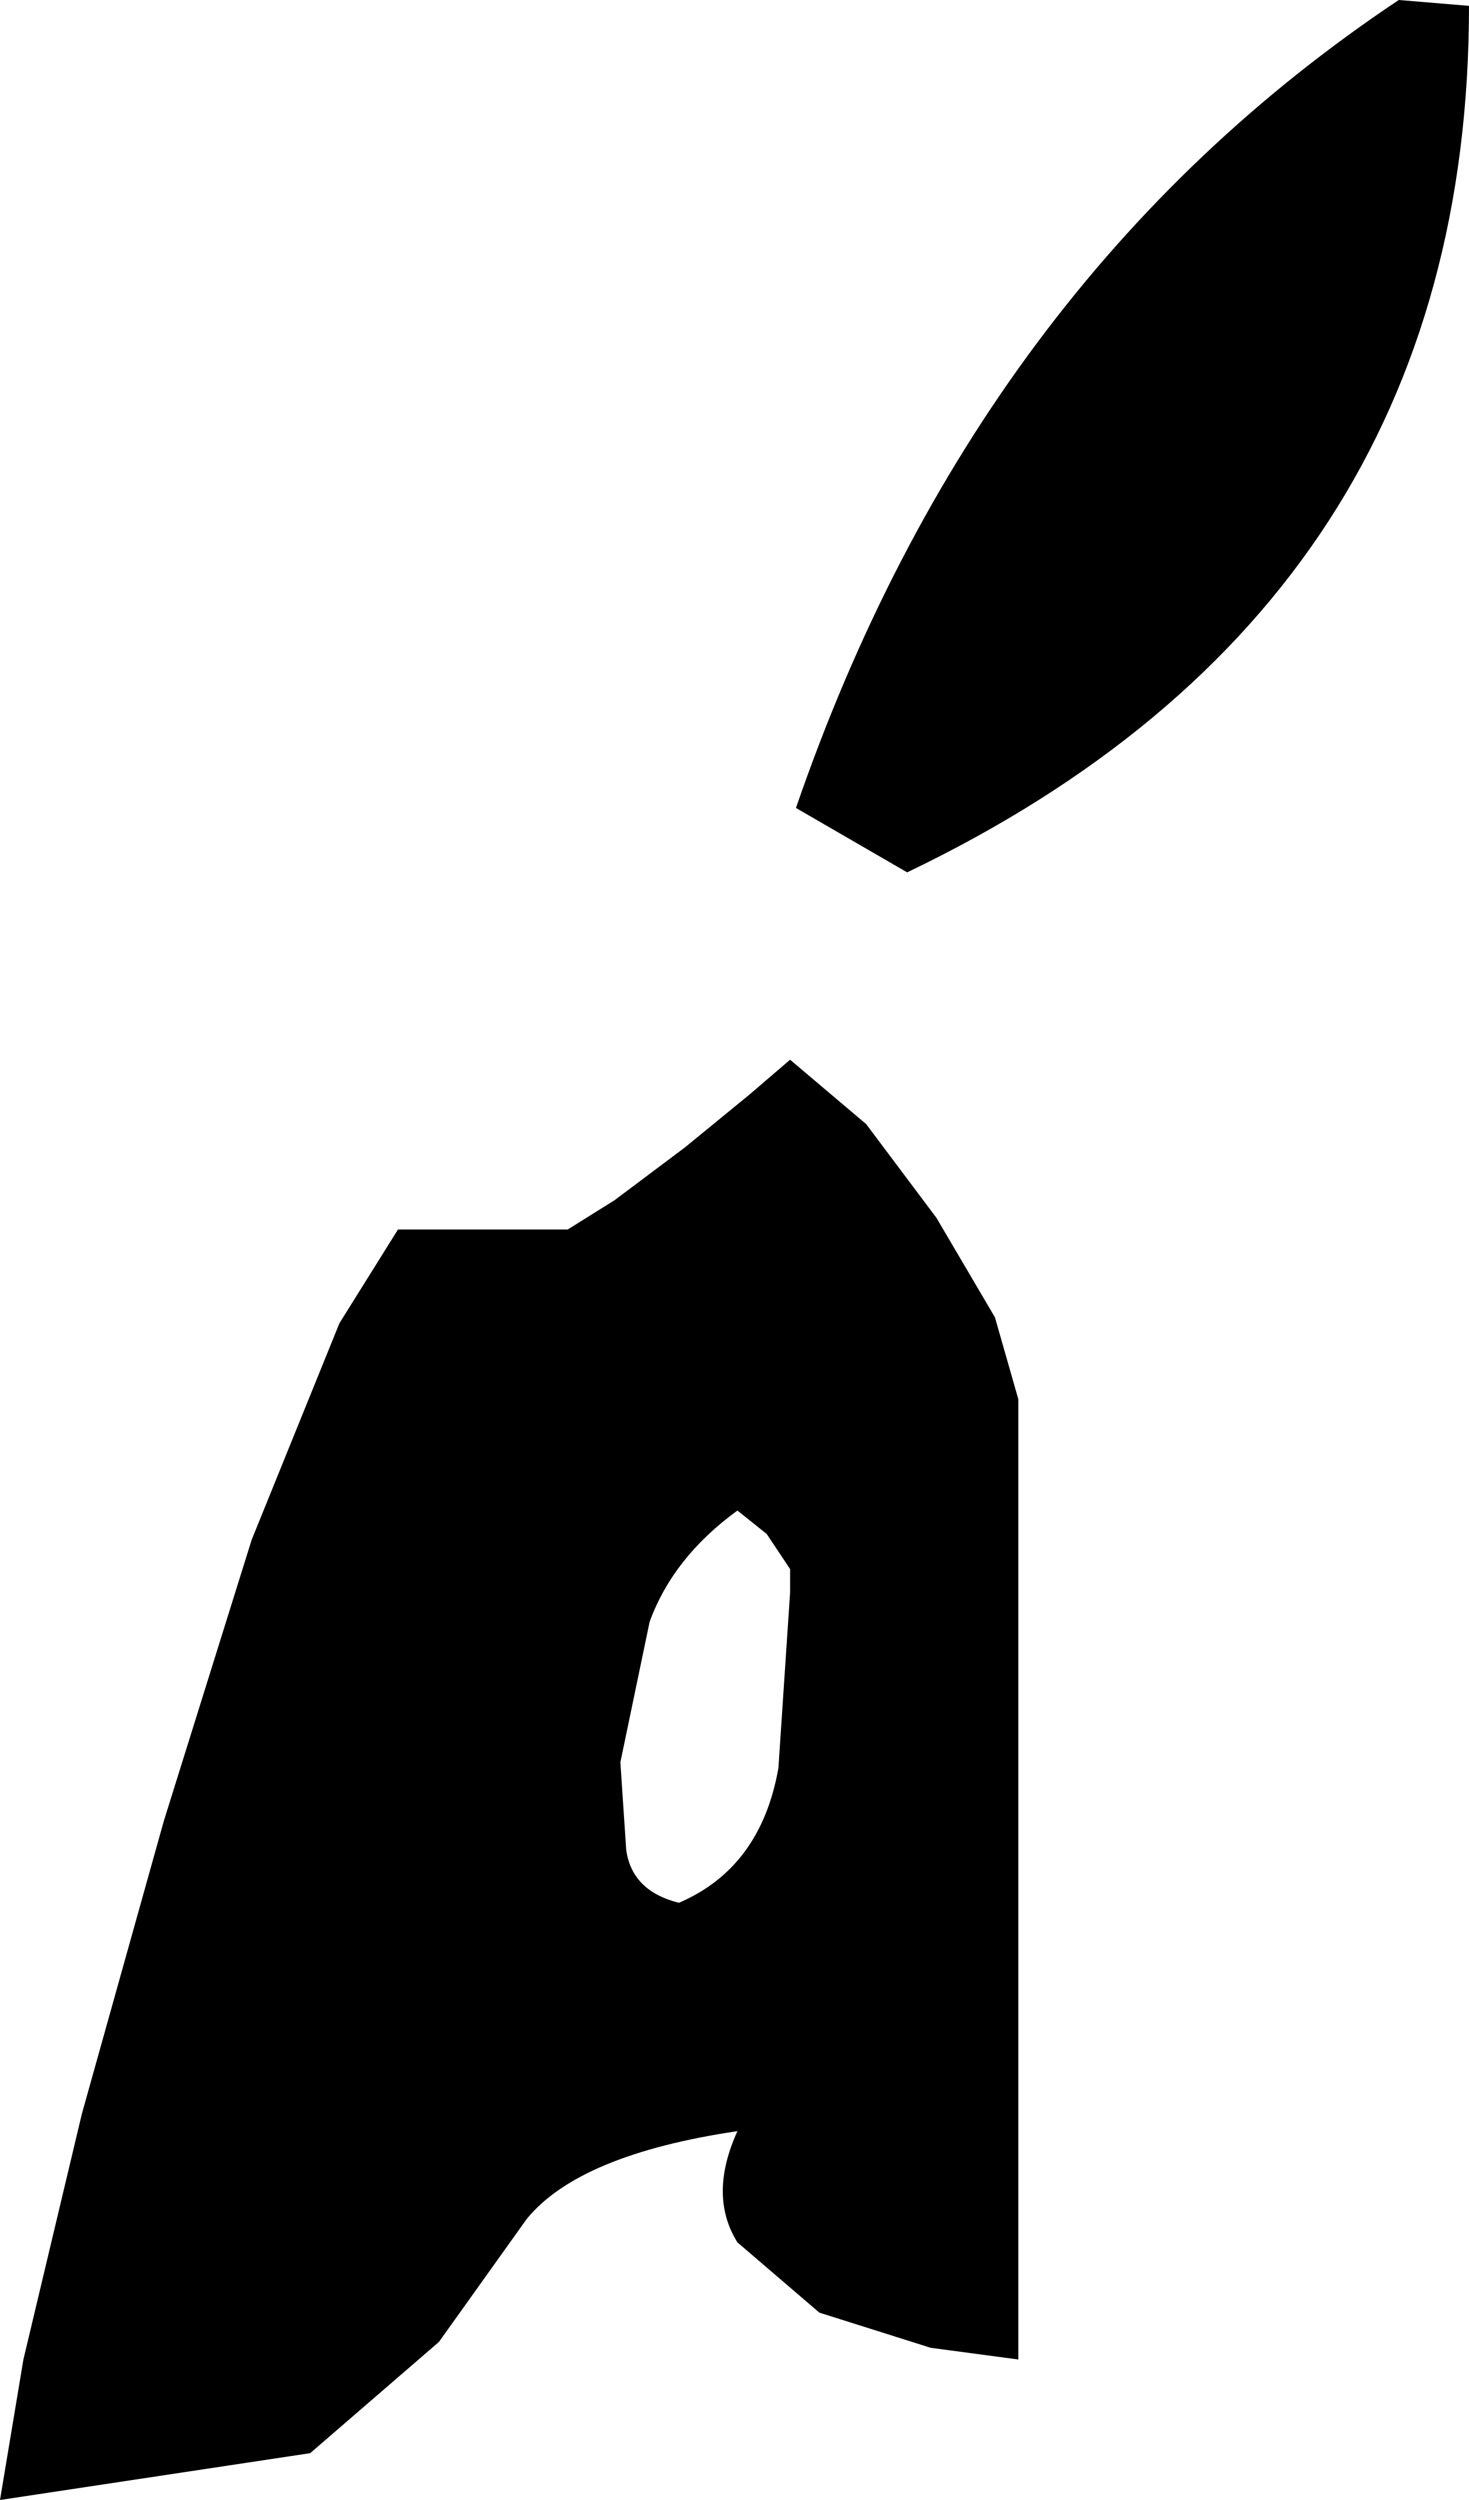
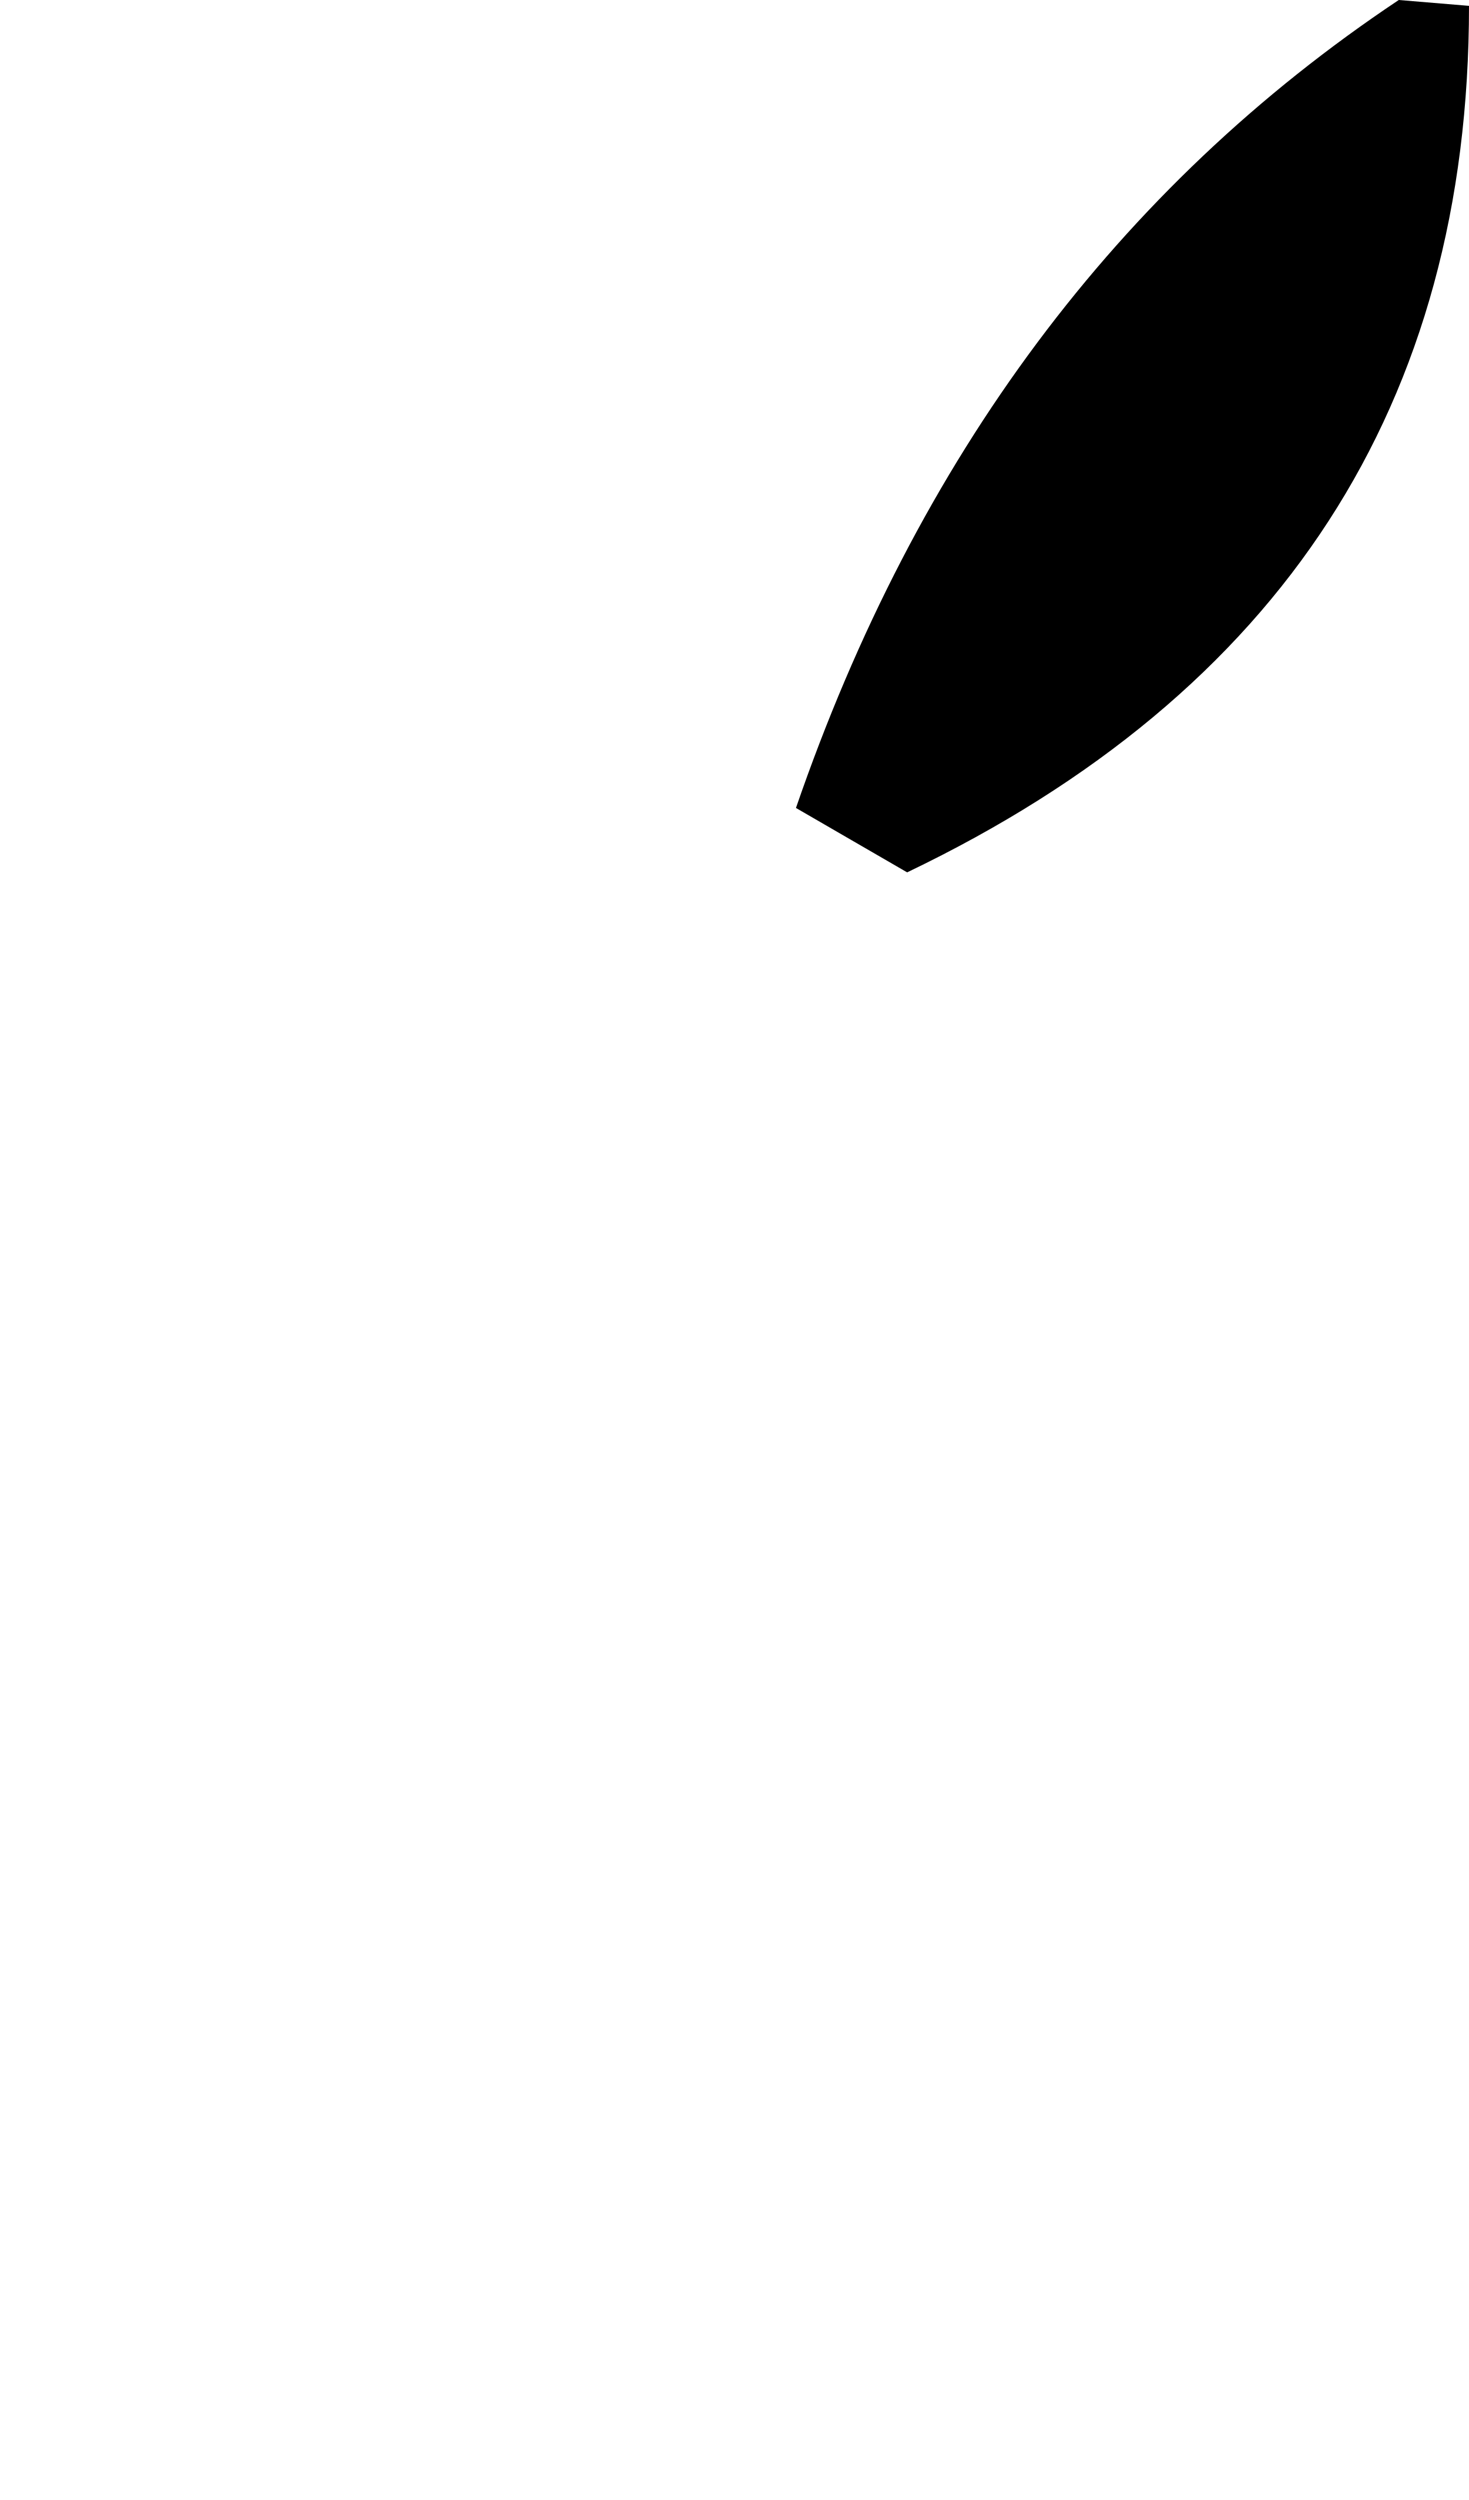
<svg xmlns="http://www.w3.org/2000/svg" height="21.35px" width="12.55px">
  <g transform="matrix(1.0, 0.0, 0.0, 1.0, 4.35, 15.2)">
-     <path d="M4.35 -3.25 L4.35 4.95 3.6 4.85 2.65 4.55 1.95 3.95 Q1.7 3.55 1.95 3.0 0.6 3.2 0.15 3.75 L-0.6 4.8 -1.7 5.75 -4.35 6.15 -4.15 4.95 -3.65 2.85 -2.95 0.35 -2.2 -2.05 -1.45 -3.9 -0.95 -4.7 0.5 -4.7 0.9 -4.95 1.5 -5.4 2.05 -5.85 2.4 -6.15 3.05 -5.6 3.65 -4.8 4.15 -3.95 4.35 -3.25 M0.95 -0.15 L1.0 0.6 Q1.05 0.95 1.45 1.05 2.15 0.75 2.3 -0.1 L2.4 -1.6 2.4 -1.8 2.2 -2.1 1.95 -2.3 Q1.4 -1.9 1.2 -1.35 L0.95 -0.15" fill="#000000" fill-rule="evenodd" stroke="none" />
    <path d="M8.2 -15.15 Q8.2 -10.05 3.4 -7.75 L2.45 -8.3 Q4.0 -12.8 7.6 -15.2 L8.2 -15.15" fill="#000000" fill-rule="evenodd" stroke="none" />
  </g>
</svg>